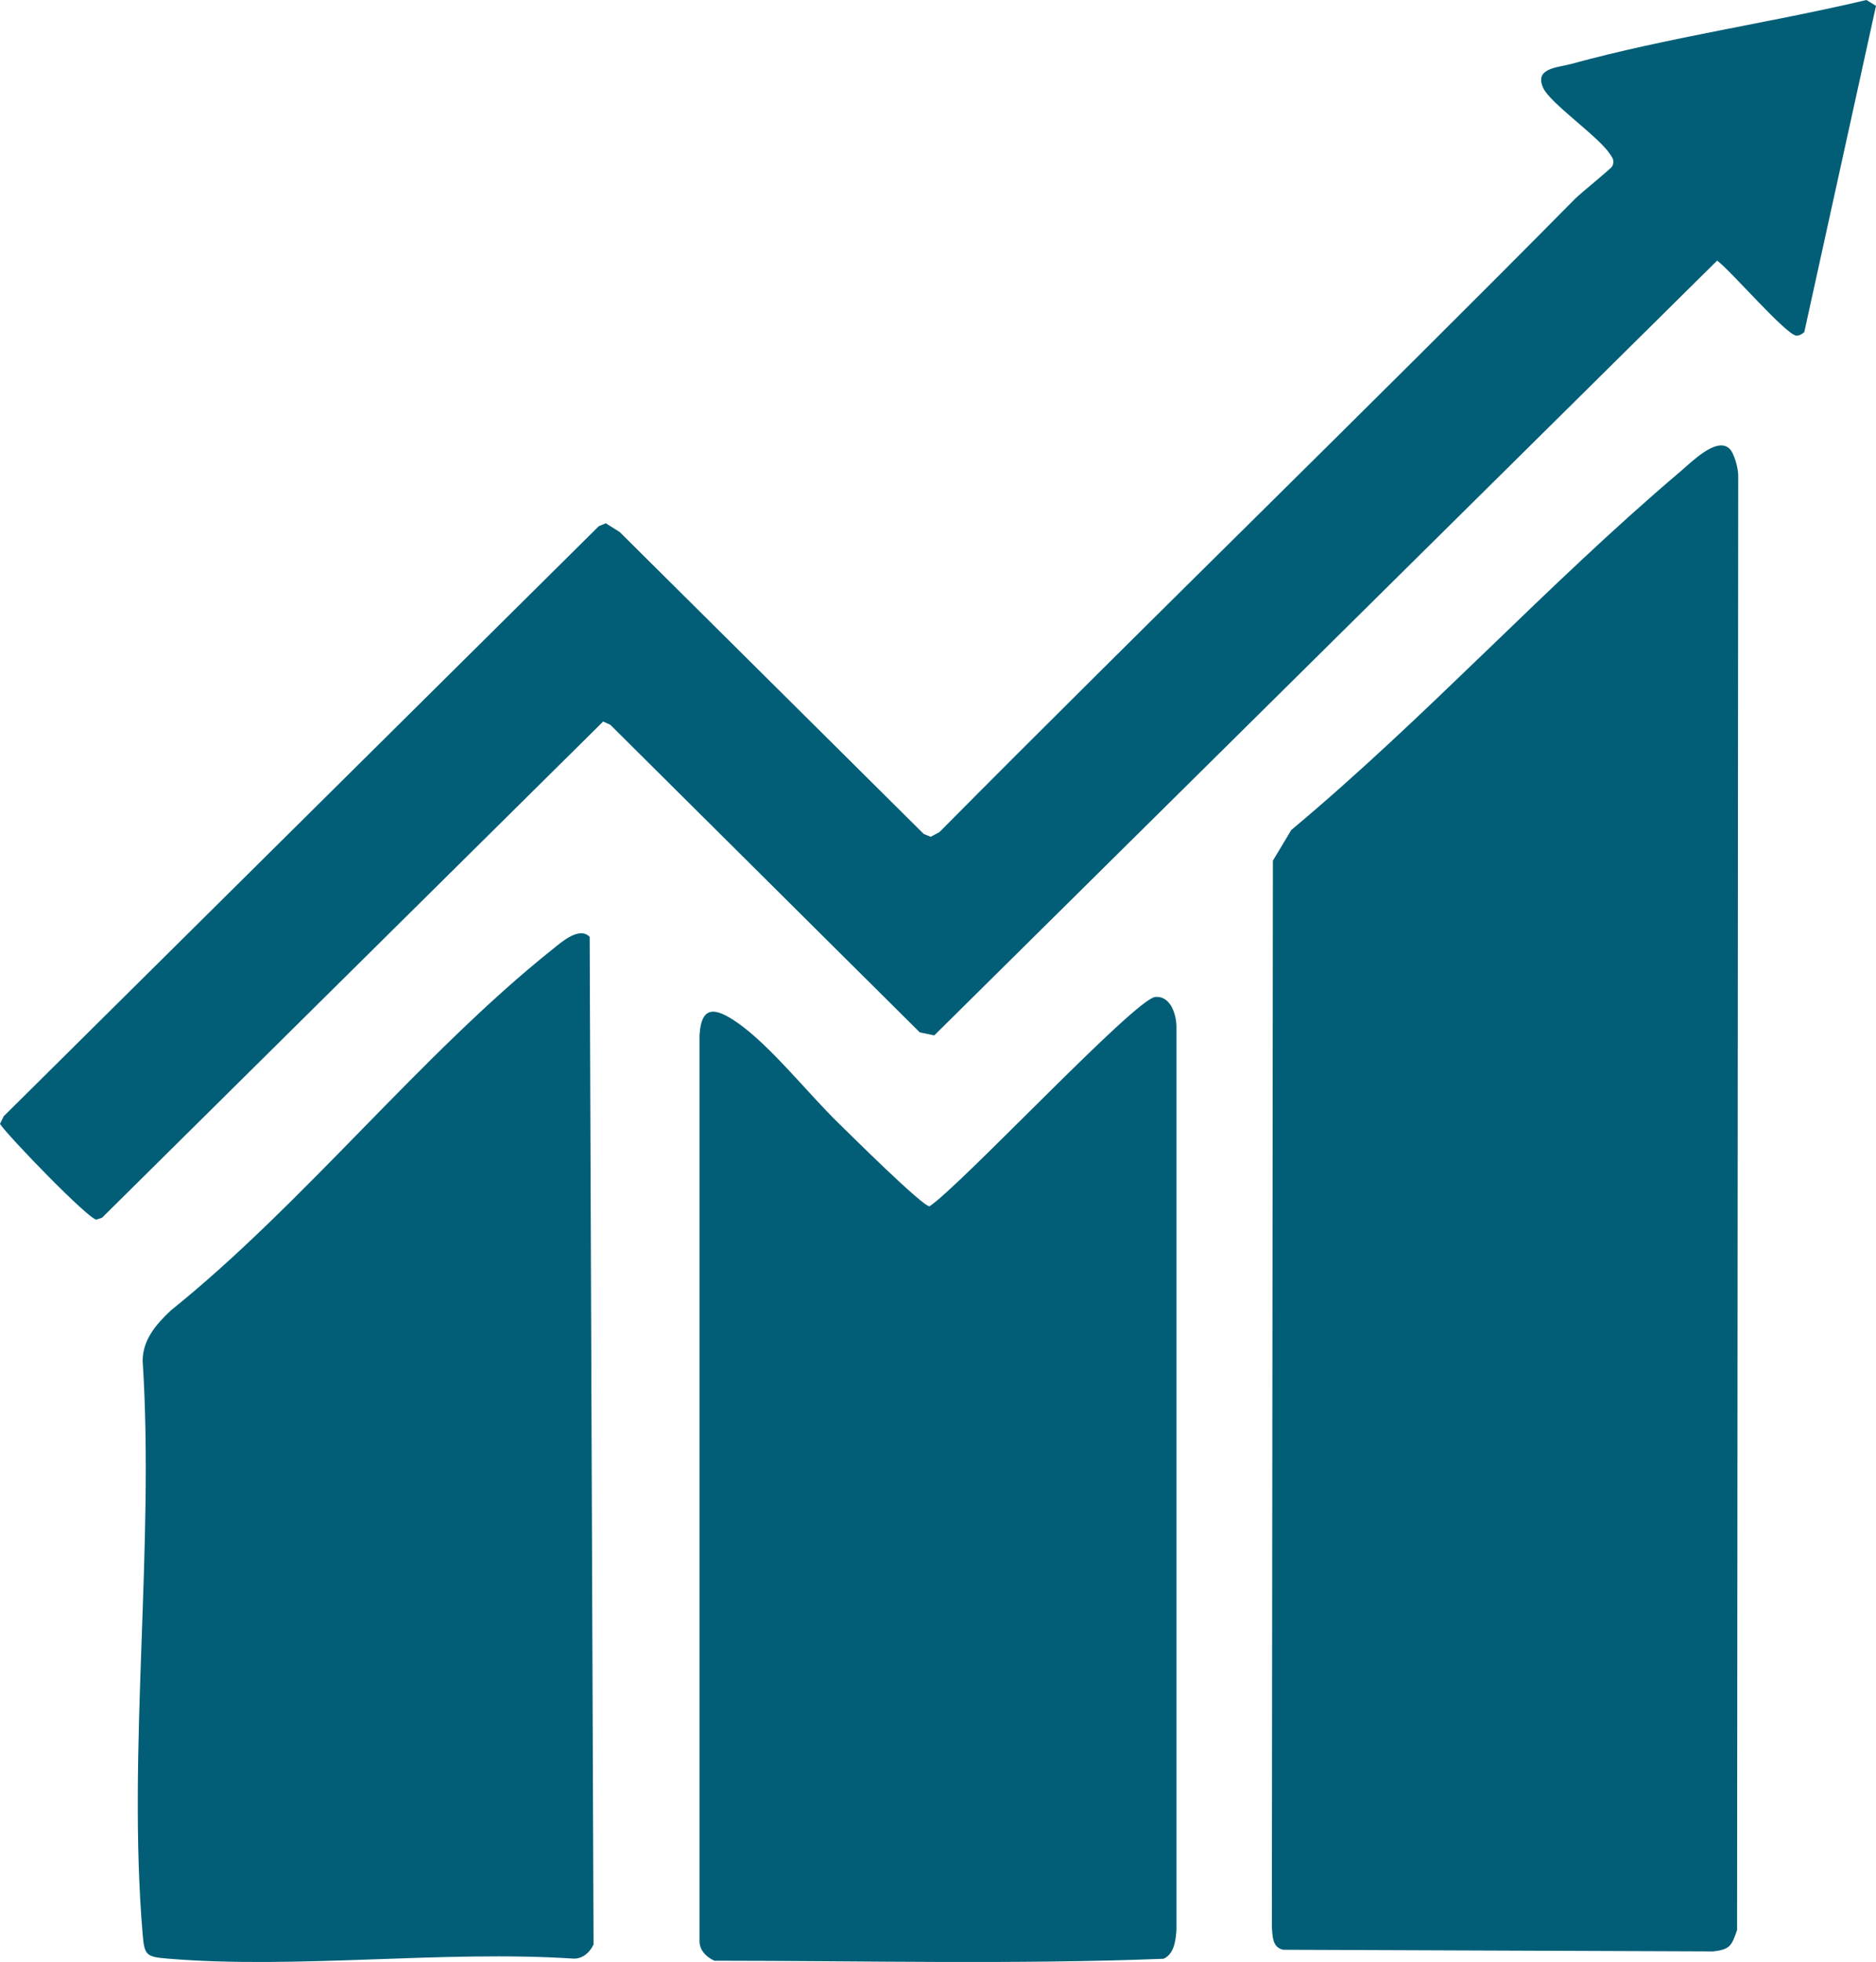
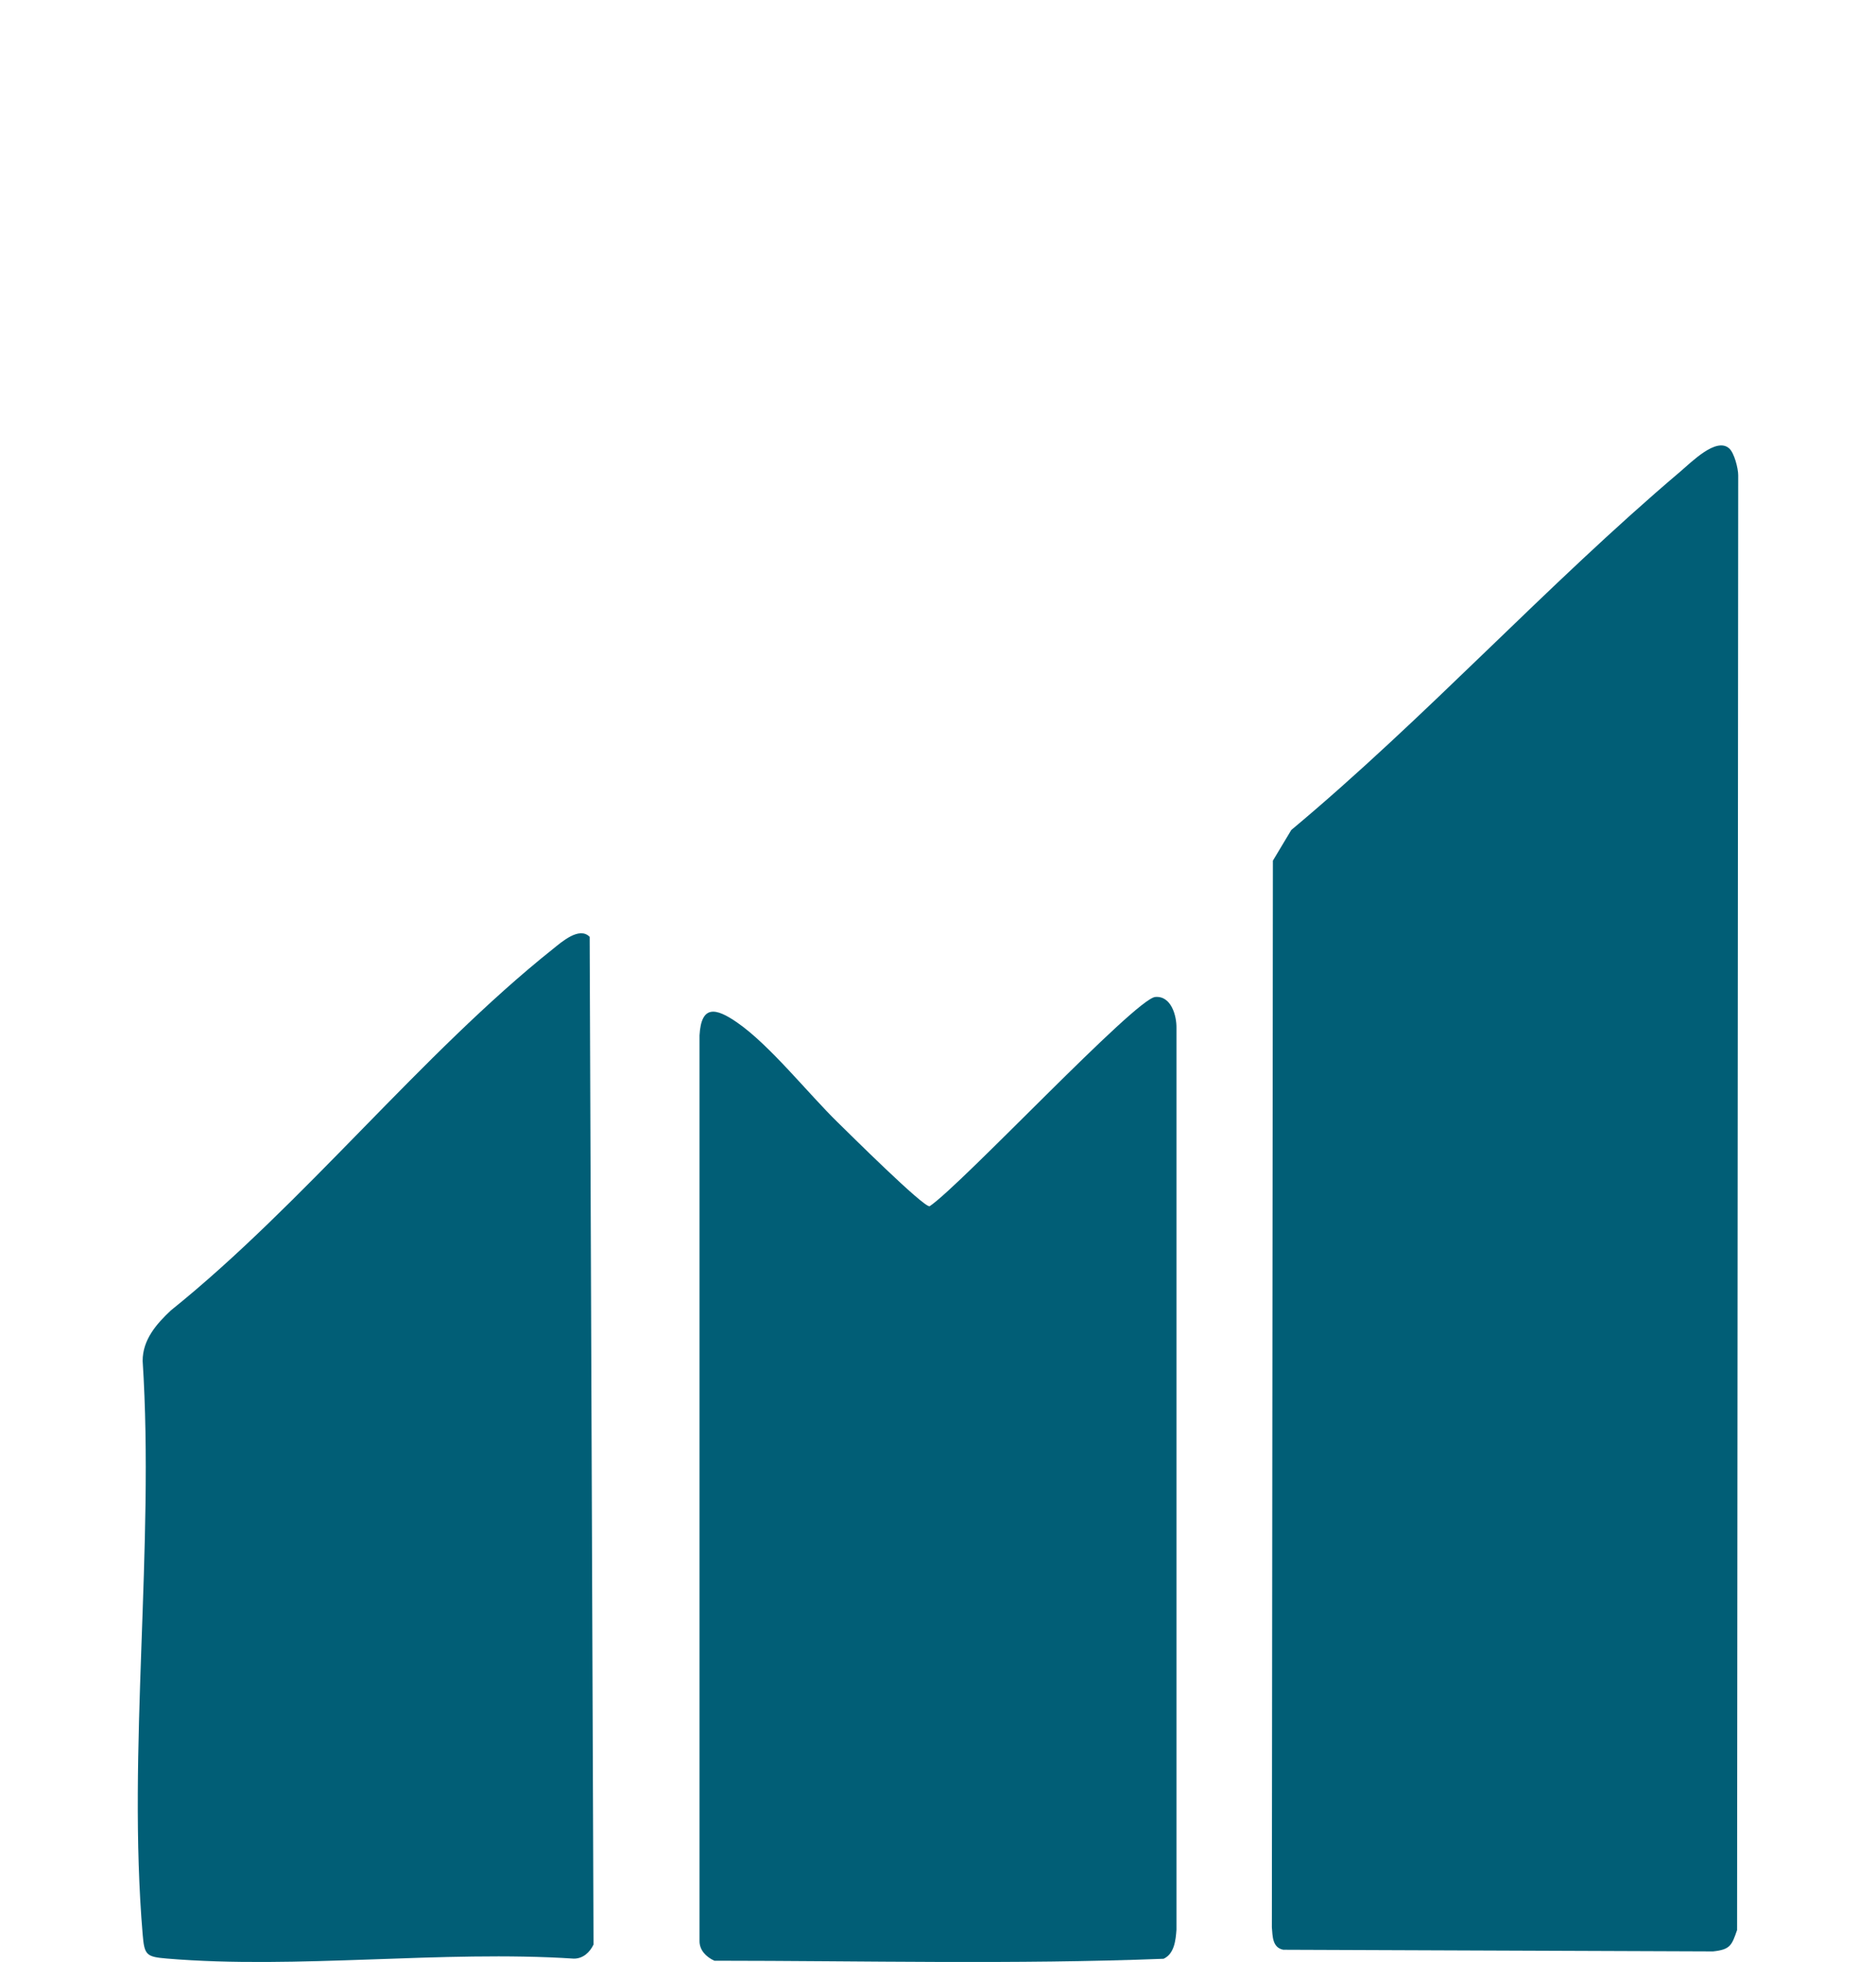
<svg xmlns="http://www.w3.org/2000/svg" width="177" height="185" viewBox="0 0 177 185" fill="none">
  <path d="M55.635 88.337L56 183.354C55.645 184.094 55.005 184.687 54.143 184.683C41.714 183.872 28.039 185.706 15.767 184.678C13.786 184.513 13.625 184.353 13.459 182.387C12 165.098 14.587 145.819 13.459 128.322C13.454 126.338 14.753 124.839 16.127 123.557C28.641 113.507 39.79 99.338 52.167 89.482C52.982 88.832 54.654 87.333 55.635 88.337Z" fill="#015E76" />
  <path d="M110.999 96.928V181.954C110.93 182.928 110.801 184.233 109.784 184.696C95.719 185.244 81.509 184.885 67.399 184.88C66.62 184.521 65.995 183.887 66 183.022V97.632C66.159 94.758 67.503 94.999 69.546 96.412C72.631 98.544 76.262 103.12 79.014 105.805C80.036 106.802 87.114 113.84 87.709 113.741C90.789 111.652 107.111 94.177 108.996 94.007C110.503 93.874 111.019 95.779 110.999 96.928Z" fill="#015E76" />
  <path d="M163.156 42.287C163.622 42.71 164 44.147 164 44.814L163.893 181.985C163.394 183.436 163.243 183.831 161.624 184L121.072 183.845C120.039 183.638 120.073 182.568 120 181.732L120.097 81.154L121.833 78.261C134.592 67.61 145.877 55.193 158.525 44.476C159.592 43.574 161.939 41.179 163.156 42.287Z" fill="#015E76" />
-   <path d="M176.101 0L177 0.552L170.235 31.31C170.031 31.508 169.784 31.649 169.493 31.644C168.556 31.63 163.281 25.497 162.011 24.573L88.148 97.629L86.783 97.347L57.584 68.342L56.908 68.035L9.628 114.821L9.1 115C8.377 115 0.861 107.241 0 105.978L0.347 105.256L56.499 49.614L57.156 49.34L58.474 50.17L87.154 78.637L87.815 78.901L88.633 78.463C108.503 58.438 128.792 38.781 148.629 18.724C149.062 18.28 152.03 15.881 152.121 15.674C152.359 15.141 152.149 14.896 151.869 14.481C150.736 12.812 146.293 9.758 145.613 8.315C144.714 6.406 146.945 6.387 148.282 6.02C157.249 3.559 167.044 2.14 176.101 0Z" fill="#015E76" />
</svg>